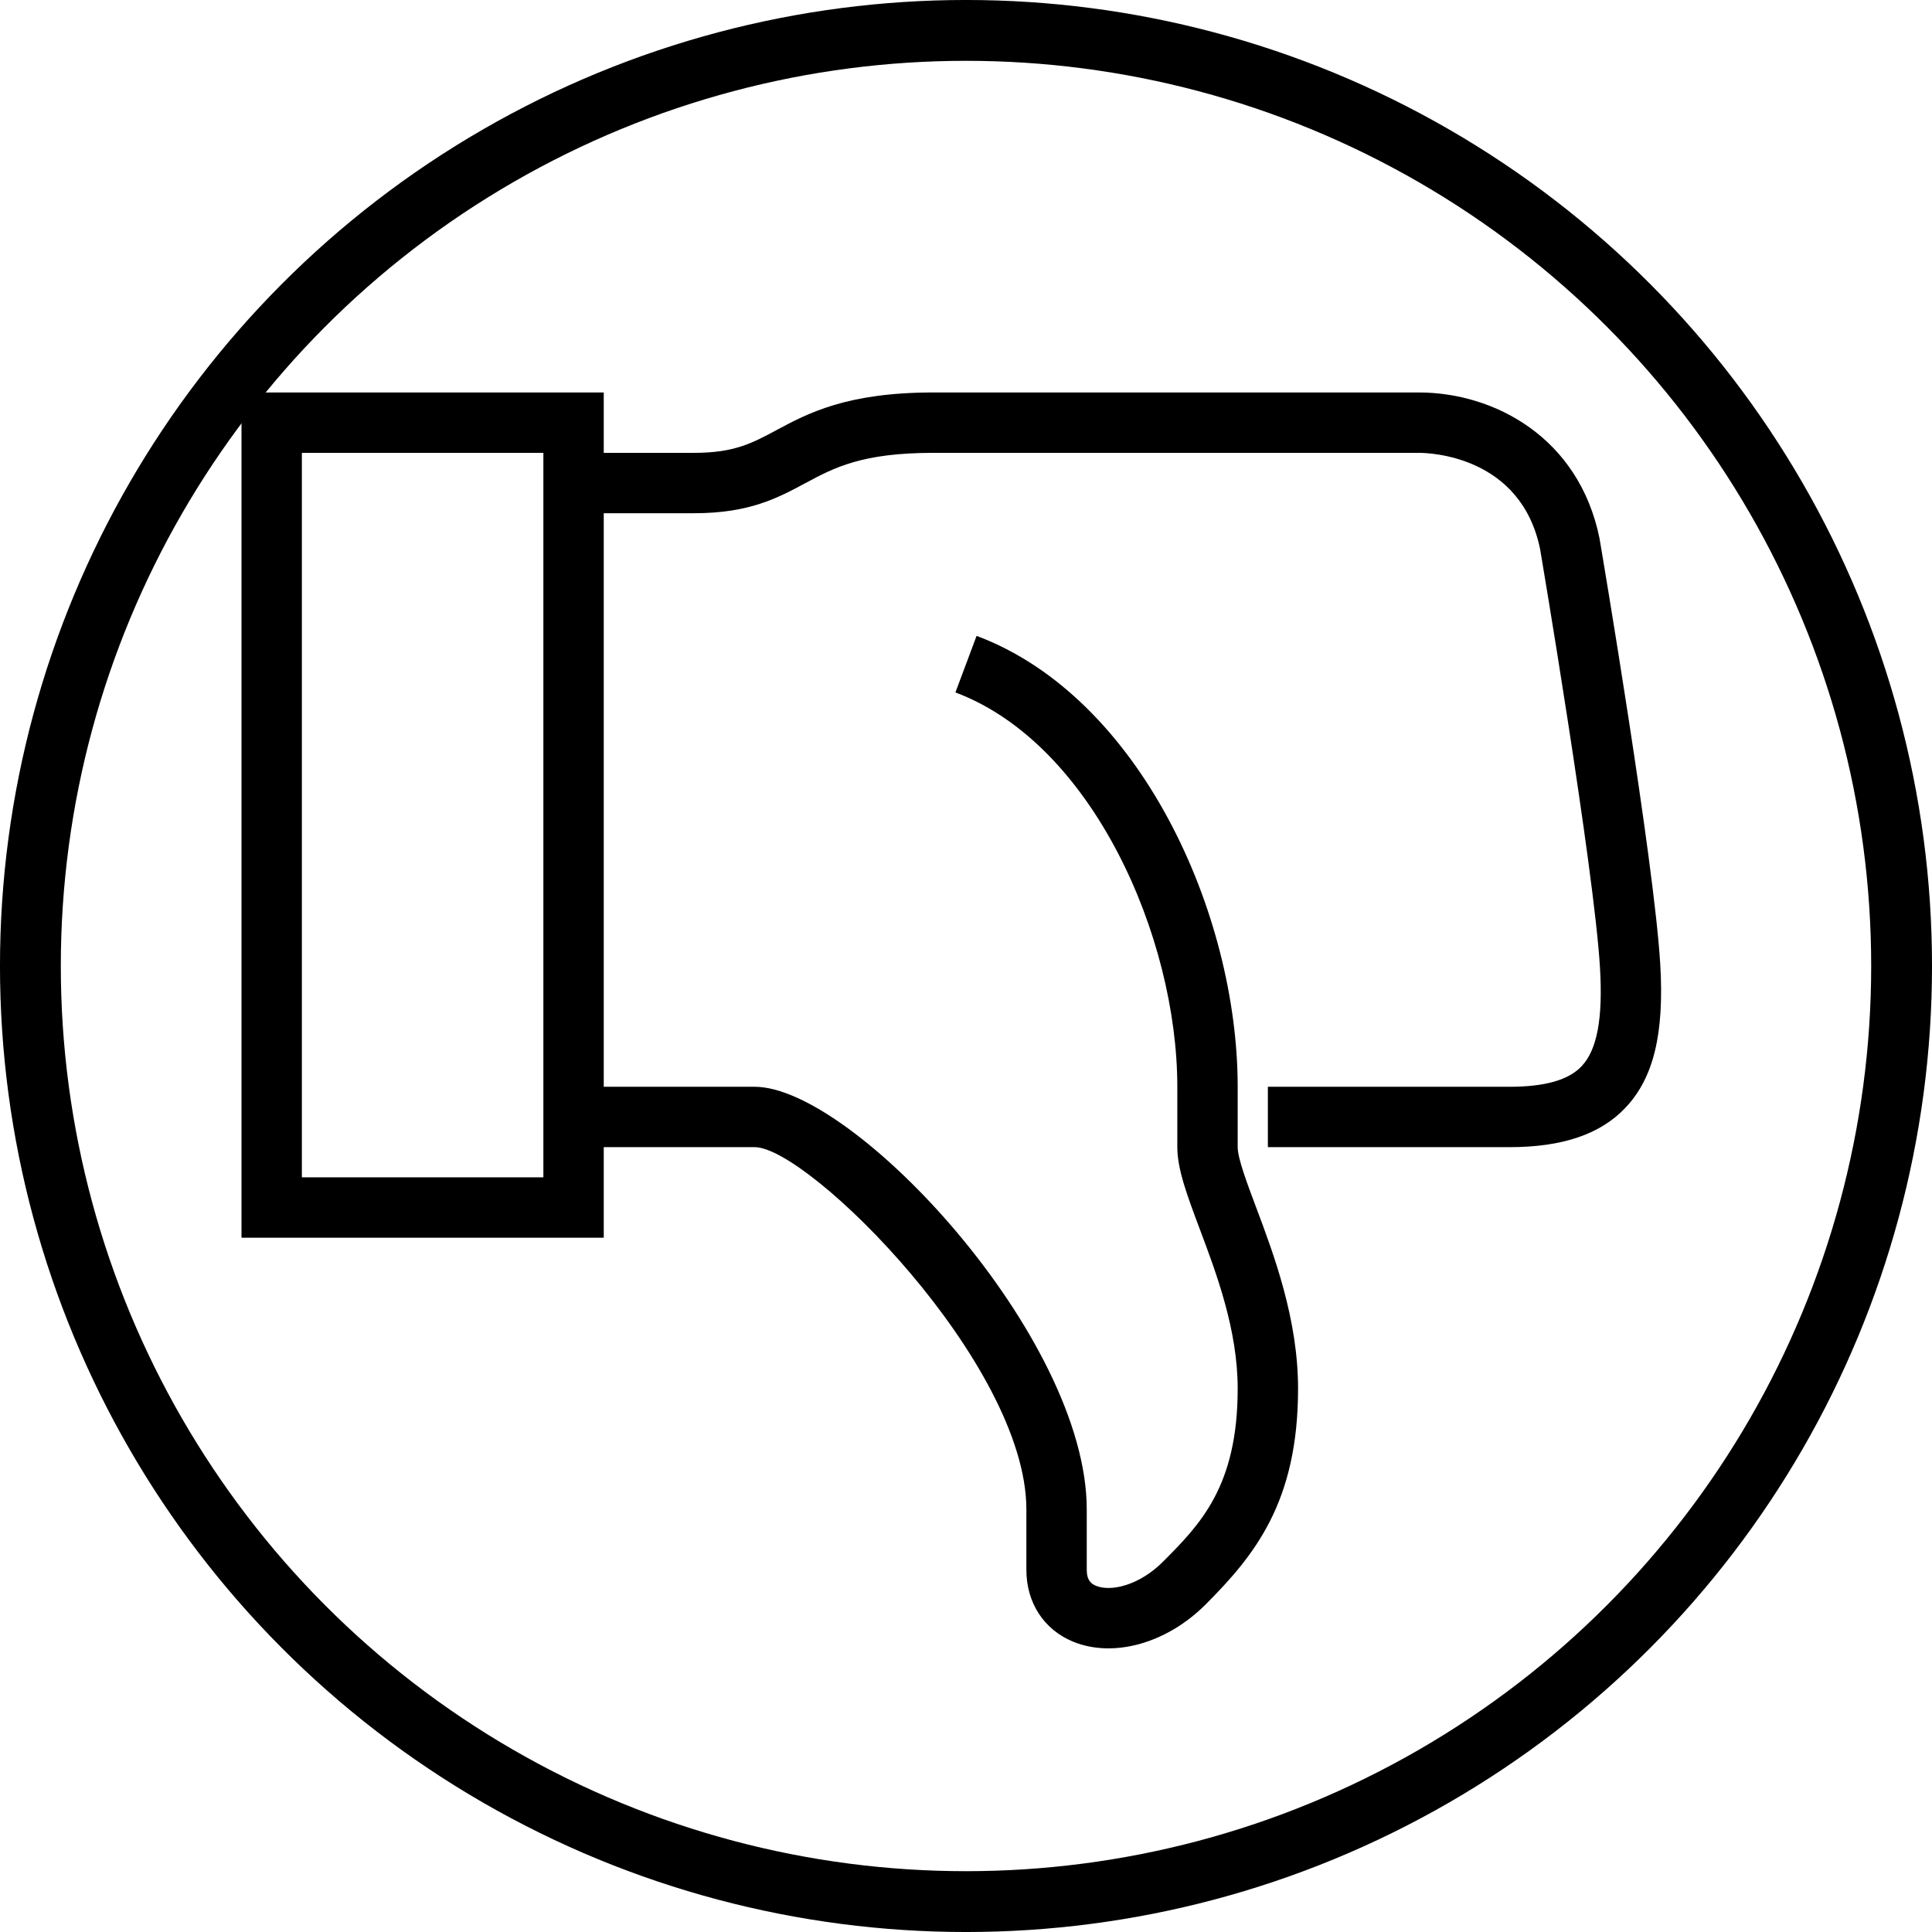
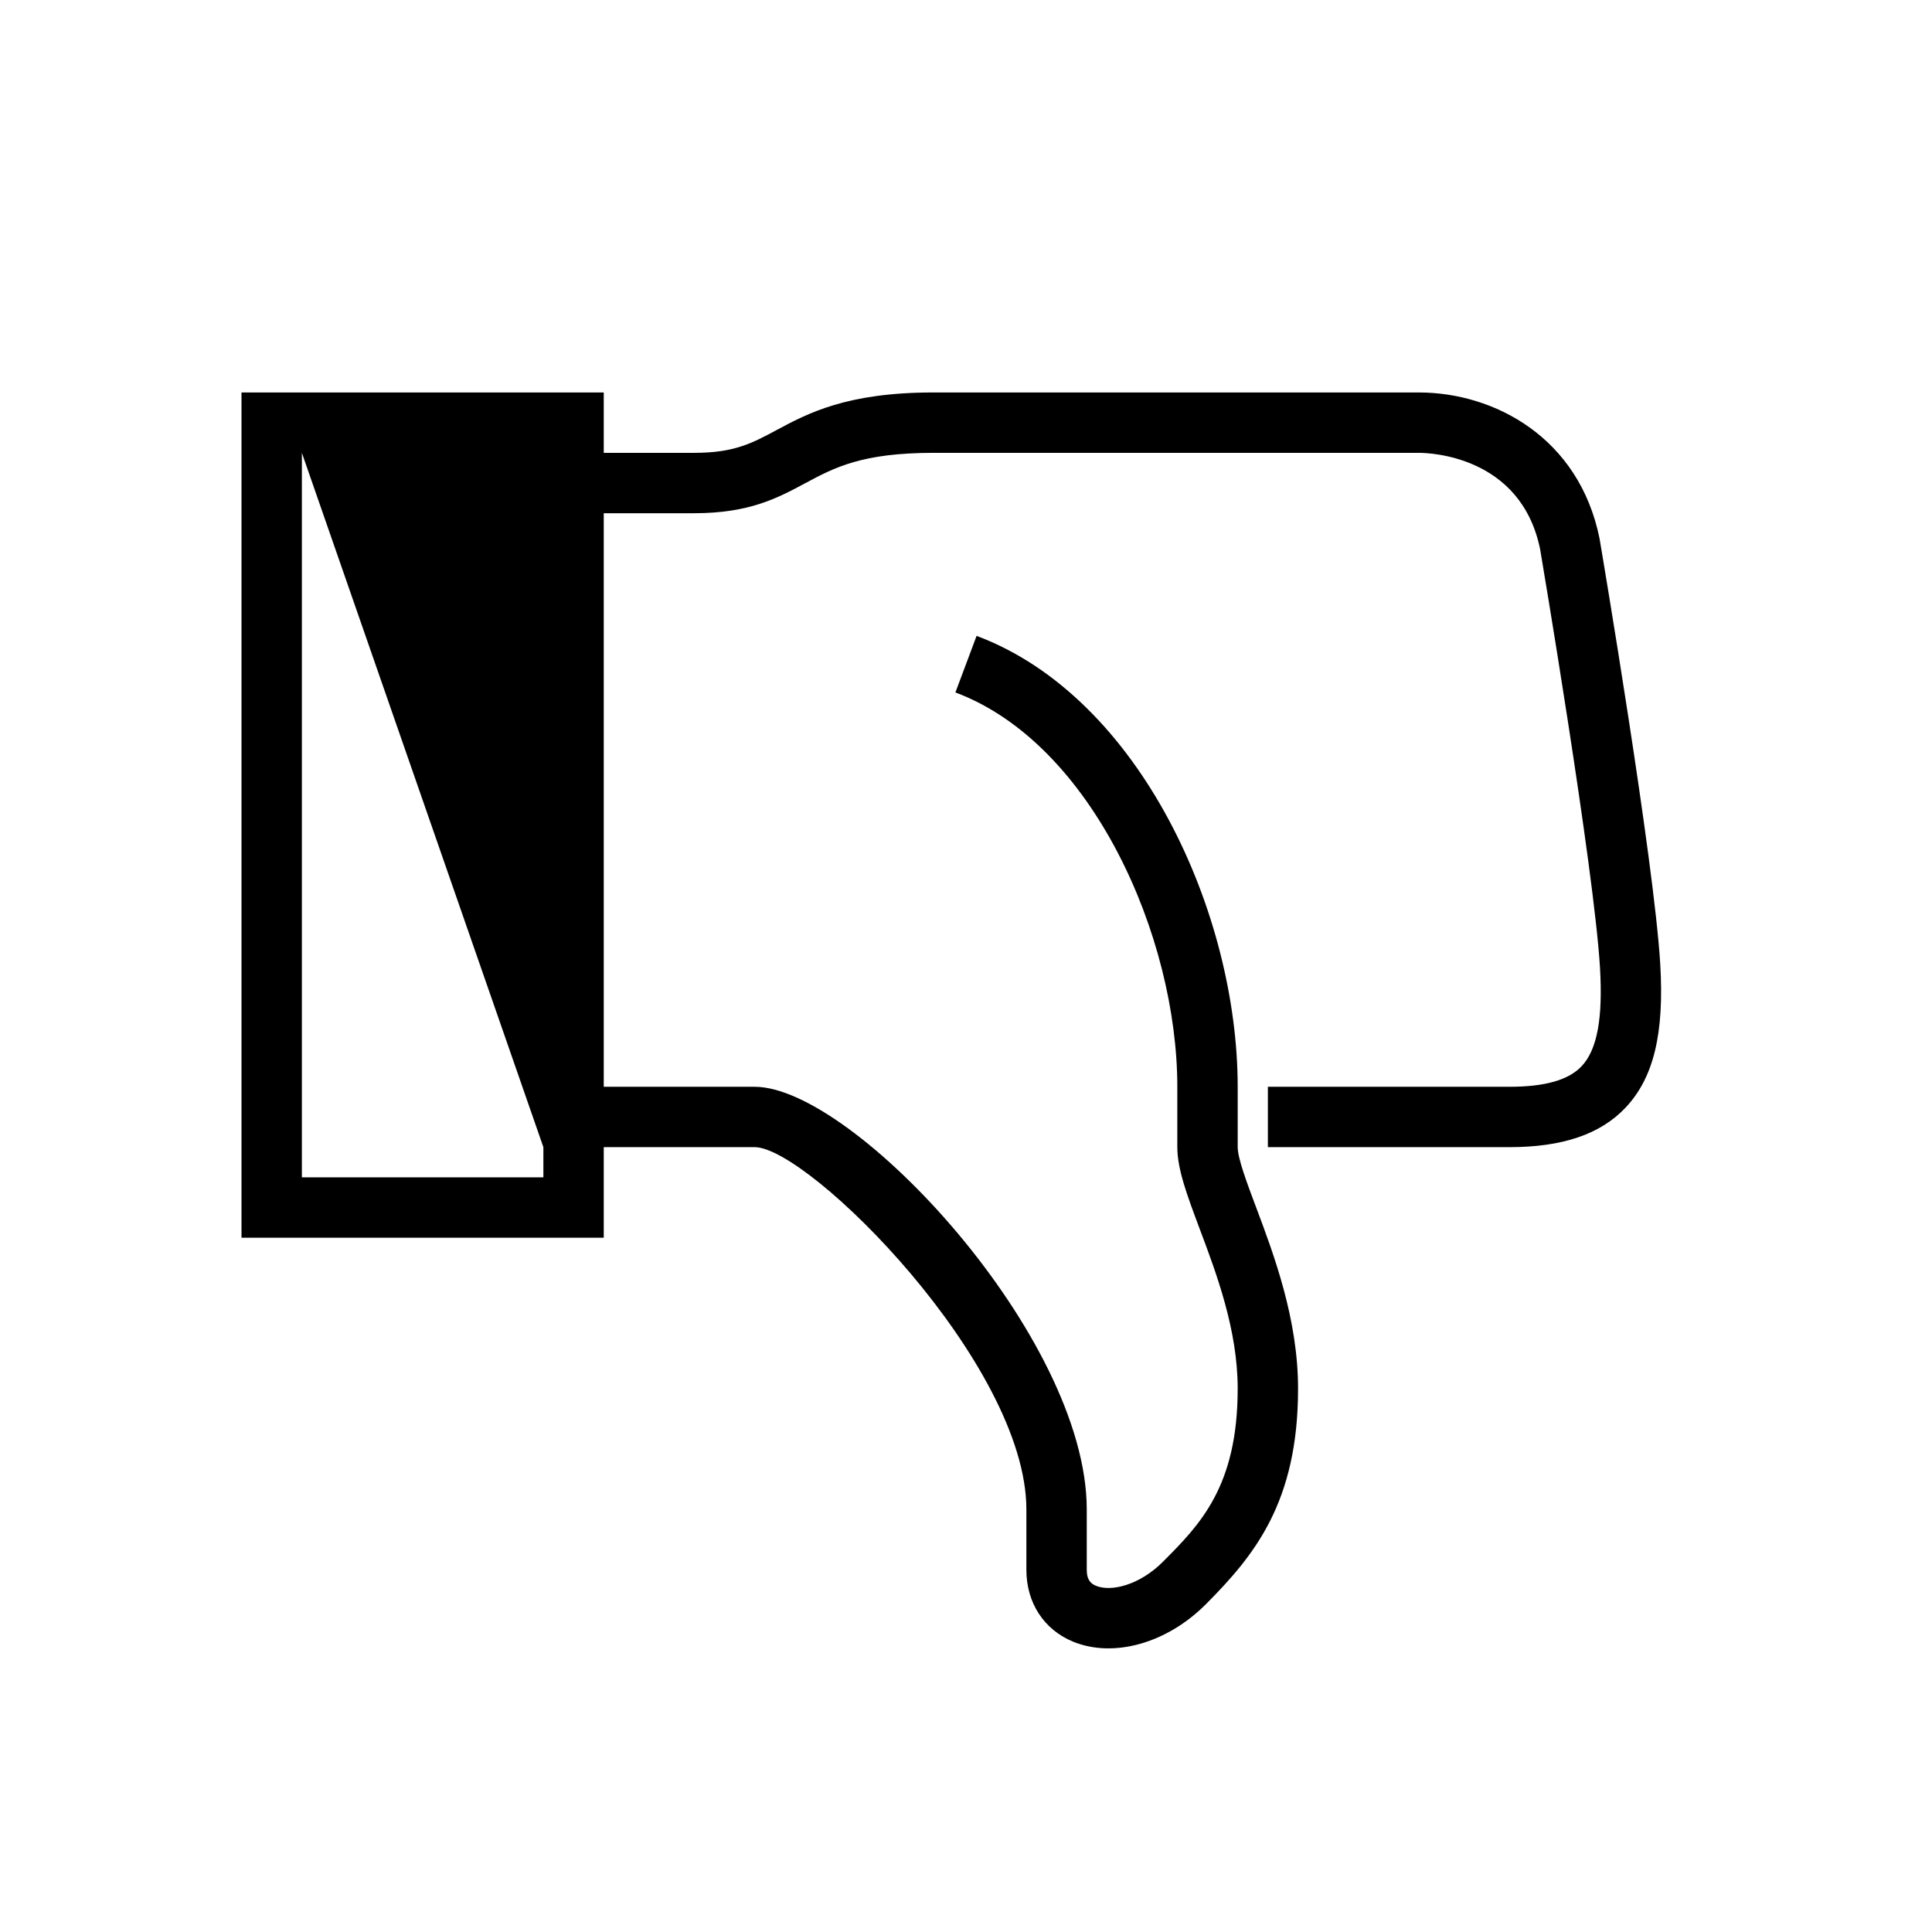
<svg xmlns="http://www.w3.org/2000/svg" width="64px" height="64px" viewBox="0 0 64 64" version="1.1">
  <title>Group 18</title>
  <g id="Page-1" stroke="none" stroke-width="1" fill="none" fill-rule="evenodd">
    <g id="5-TRASTORNO-DE-PERSONALIDAD-7-Transtorno-evitativo-de-la-personalidad" transform="translate(-301, -2847)">
      <g id="Group-18" transform="translate(301, 2847)">
-         <path d="M18,29.603 L18,52.603 L10,52.603 L10,28.603 L18,28.603 L18,29.603 Z M20,52.603 L23,52.603 C24.318,52.603 24.908,52.919 25.724,53.357 C26.759,53.912 28.048,54.603 30.919,54.603 L47,54.603 C49.491,54.603 52.306,53.119 52.986,49.77 C53.06,49.334 54.798,39.06 54.998,35.662 C55.134,33.364 54.779,31.899 53.849,30.913 C53.018,30.031 51.759,29.603 50,29.603 L42,29.603 L42,31.603 L50,31.603 C51.178,31.603 51.961,31.826 52.394,32.285 C52.907,32.83 53.101,33.865 53.002,35.544 C52.808,38.833 51.032,49.33 51.02,49.404 C50.388,52.513 47.345,52.603 47,52.603 L30.919,52.603 C28.55,52.603 27.636,52.113 26.669,51.594 C25.76,51.107 24.821,50.603 23,50.603 L20,50.603 L20,31.603 L25,31.603 C28.275,31.603 36,23.319 36,17.603 L36,15.603 C36,15.247 36.155,15.134 36.308,15.072 C36.796,14.869 37.74,15.082 38.528,15.873 C39.743,17.093 41,18.355 41,21.603 C41,23.548 40.3,25.411 39.737,26.907 C39.326,28.004 39,28.87 39,29.603 L39,31.603 C39,36.562 36.19,42.967 31.649,44.666 L32.351,46.54 C37.765,44.513 41,37.354 41,31.603 L41,29.603 C41,29.233 41.31,28.408 41.61,27.611 C42.196,26.05 43,23.912 43,21.603 C43,17.841 41.555,16.079 39.945,14.461 C38.655,13.166 36.887,12.671 35.544,13.223 C34.577,13.623 34,14.512 34,15.603 L34,17.603 C34,22.423 26.79,29.603 25,29.603 L20,29.603 L20,26.603 L8,26.603 L8,54.603 L20,54.603 L20,52.603 Z" id="Fill-1-Copy-3" fill="#000000" transform="translate(31.513, 33.802) scale(1, -1) translate(-31.513, -33.802) " />
-         <circle id="Oval-Copy" stroke="#000000" stroke-width="2.015" cx="32" cy="32" r="30.993" />
+         <path d="M18,29.603 L10,52.603 L10,28.603 L18,28.603 L18,29.603 Z M20,52.603 L23,52.603 C24.318,52.603 24.908,52.919 25.724,53.357 C26.759,53.912 28.048,54.603 30.919,54.603 L47,54.603 C49.491,54.603 52.306,53.119 52.986,49.77 C53.06,49.334 54.798,39.06 54.998,35.662 C55.134,33.364 54.779,31.899 53.849,30.913 C53.018,30.031 51.759,29.603 50,29.603 L42,29.603 L42,31.603 L50,31.603 C51.178,31.603 51.961,31.826 52.394,32.285 C52.907,32.83 53.101,33.865 53.002,35.544 C52.808,38.833 51.032,49.33 51.02,49.404 C50.388,52.513 47.345,52.603 47,52.603 L30.919,52.603 C28.55,52.603 27.636,52.113 26.669,51.594 C25.76,51.107 24.821,50.603 23,50.603 L20,50.603 L20,31.603 L25,31.603 C28.275,31.603 36,23.319 36,17.603 L36,15.603 C36,15.247 36.155,15.134 36.308,15.072 C36.796,14.869 37.74,15.082 38.528,15.873 C39.743,17.093 41,18.355 41,21.603 C41,23.548 40.3,25.411 39.737,26.907 C39.326,28.004 39,28.87 39,29.603 L39,31.603 C39,36.562 36.19,42.967 31.649,44.666 L32.351,46.54 C37.765,44.513 41,37.354 41,31.603 L41,29.603 C41,29.233 41.31,28.408 41.61,27.611 C42.196,26.05 43,23.912 43,21.603 C43,17.841 41.555,16.079 39.945,14.461 C38.655,13.166 36.887,12.671 35.544,13.223 C34.577,13.623 34,14.512 34,15.603 L34,17.603 C34,22.423 26.79,29.603 25,29.603 L20,29.603 L20,26.603 L8,26.603 L8,54.603 L20,54.603 L20,52.603 Z" id="Fill-1-Copy-3" fill="#000000" transform="translate(31.513, 33.802) scale(1, -1) translate(-31.513, -33.802) " />
      </g>
    </g>
  </g>
</svg>